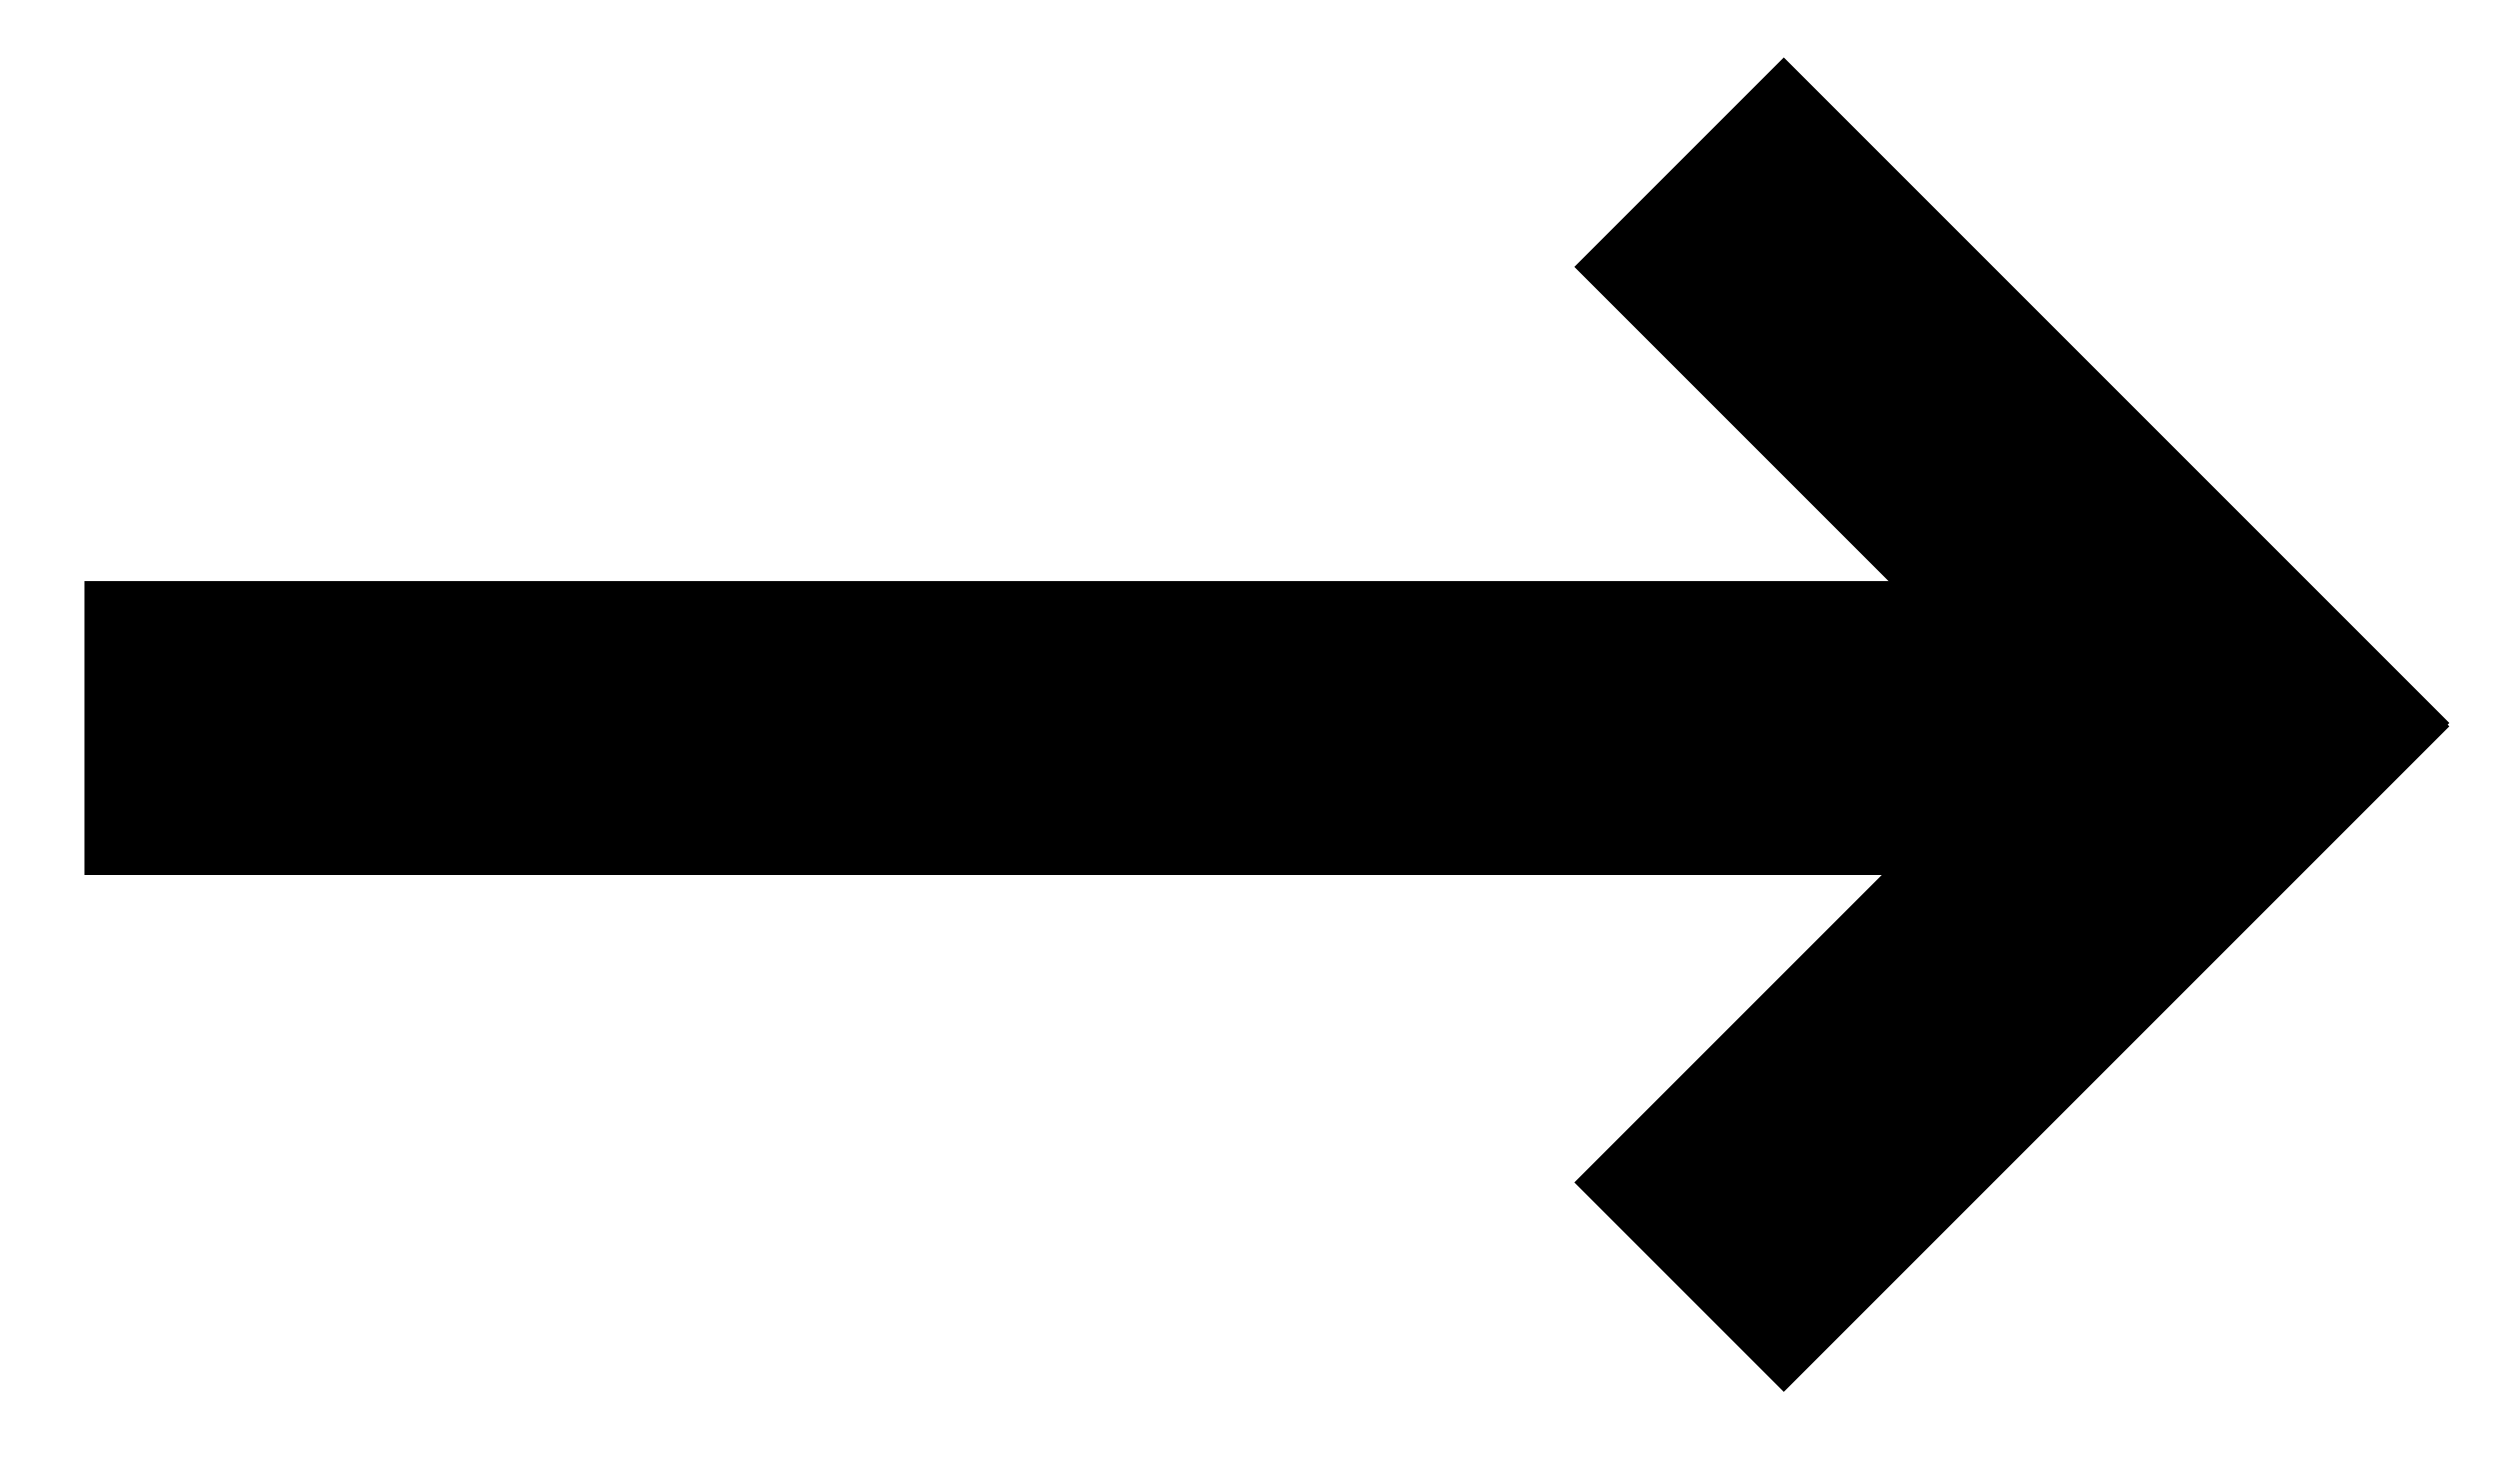
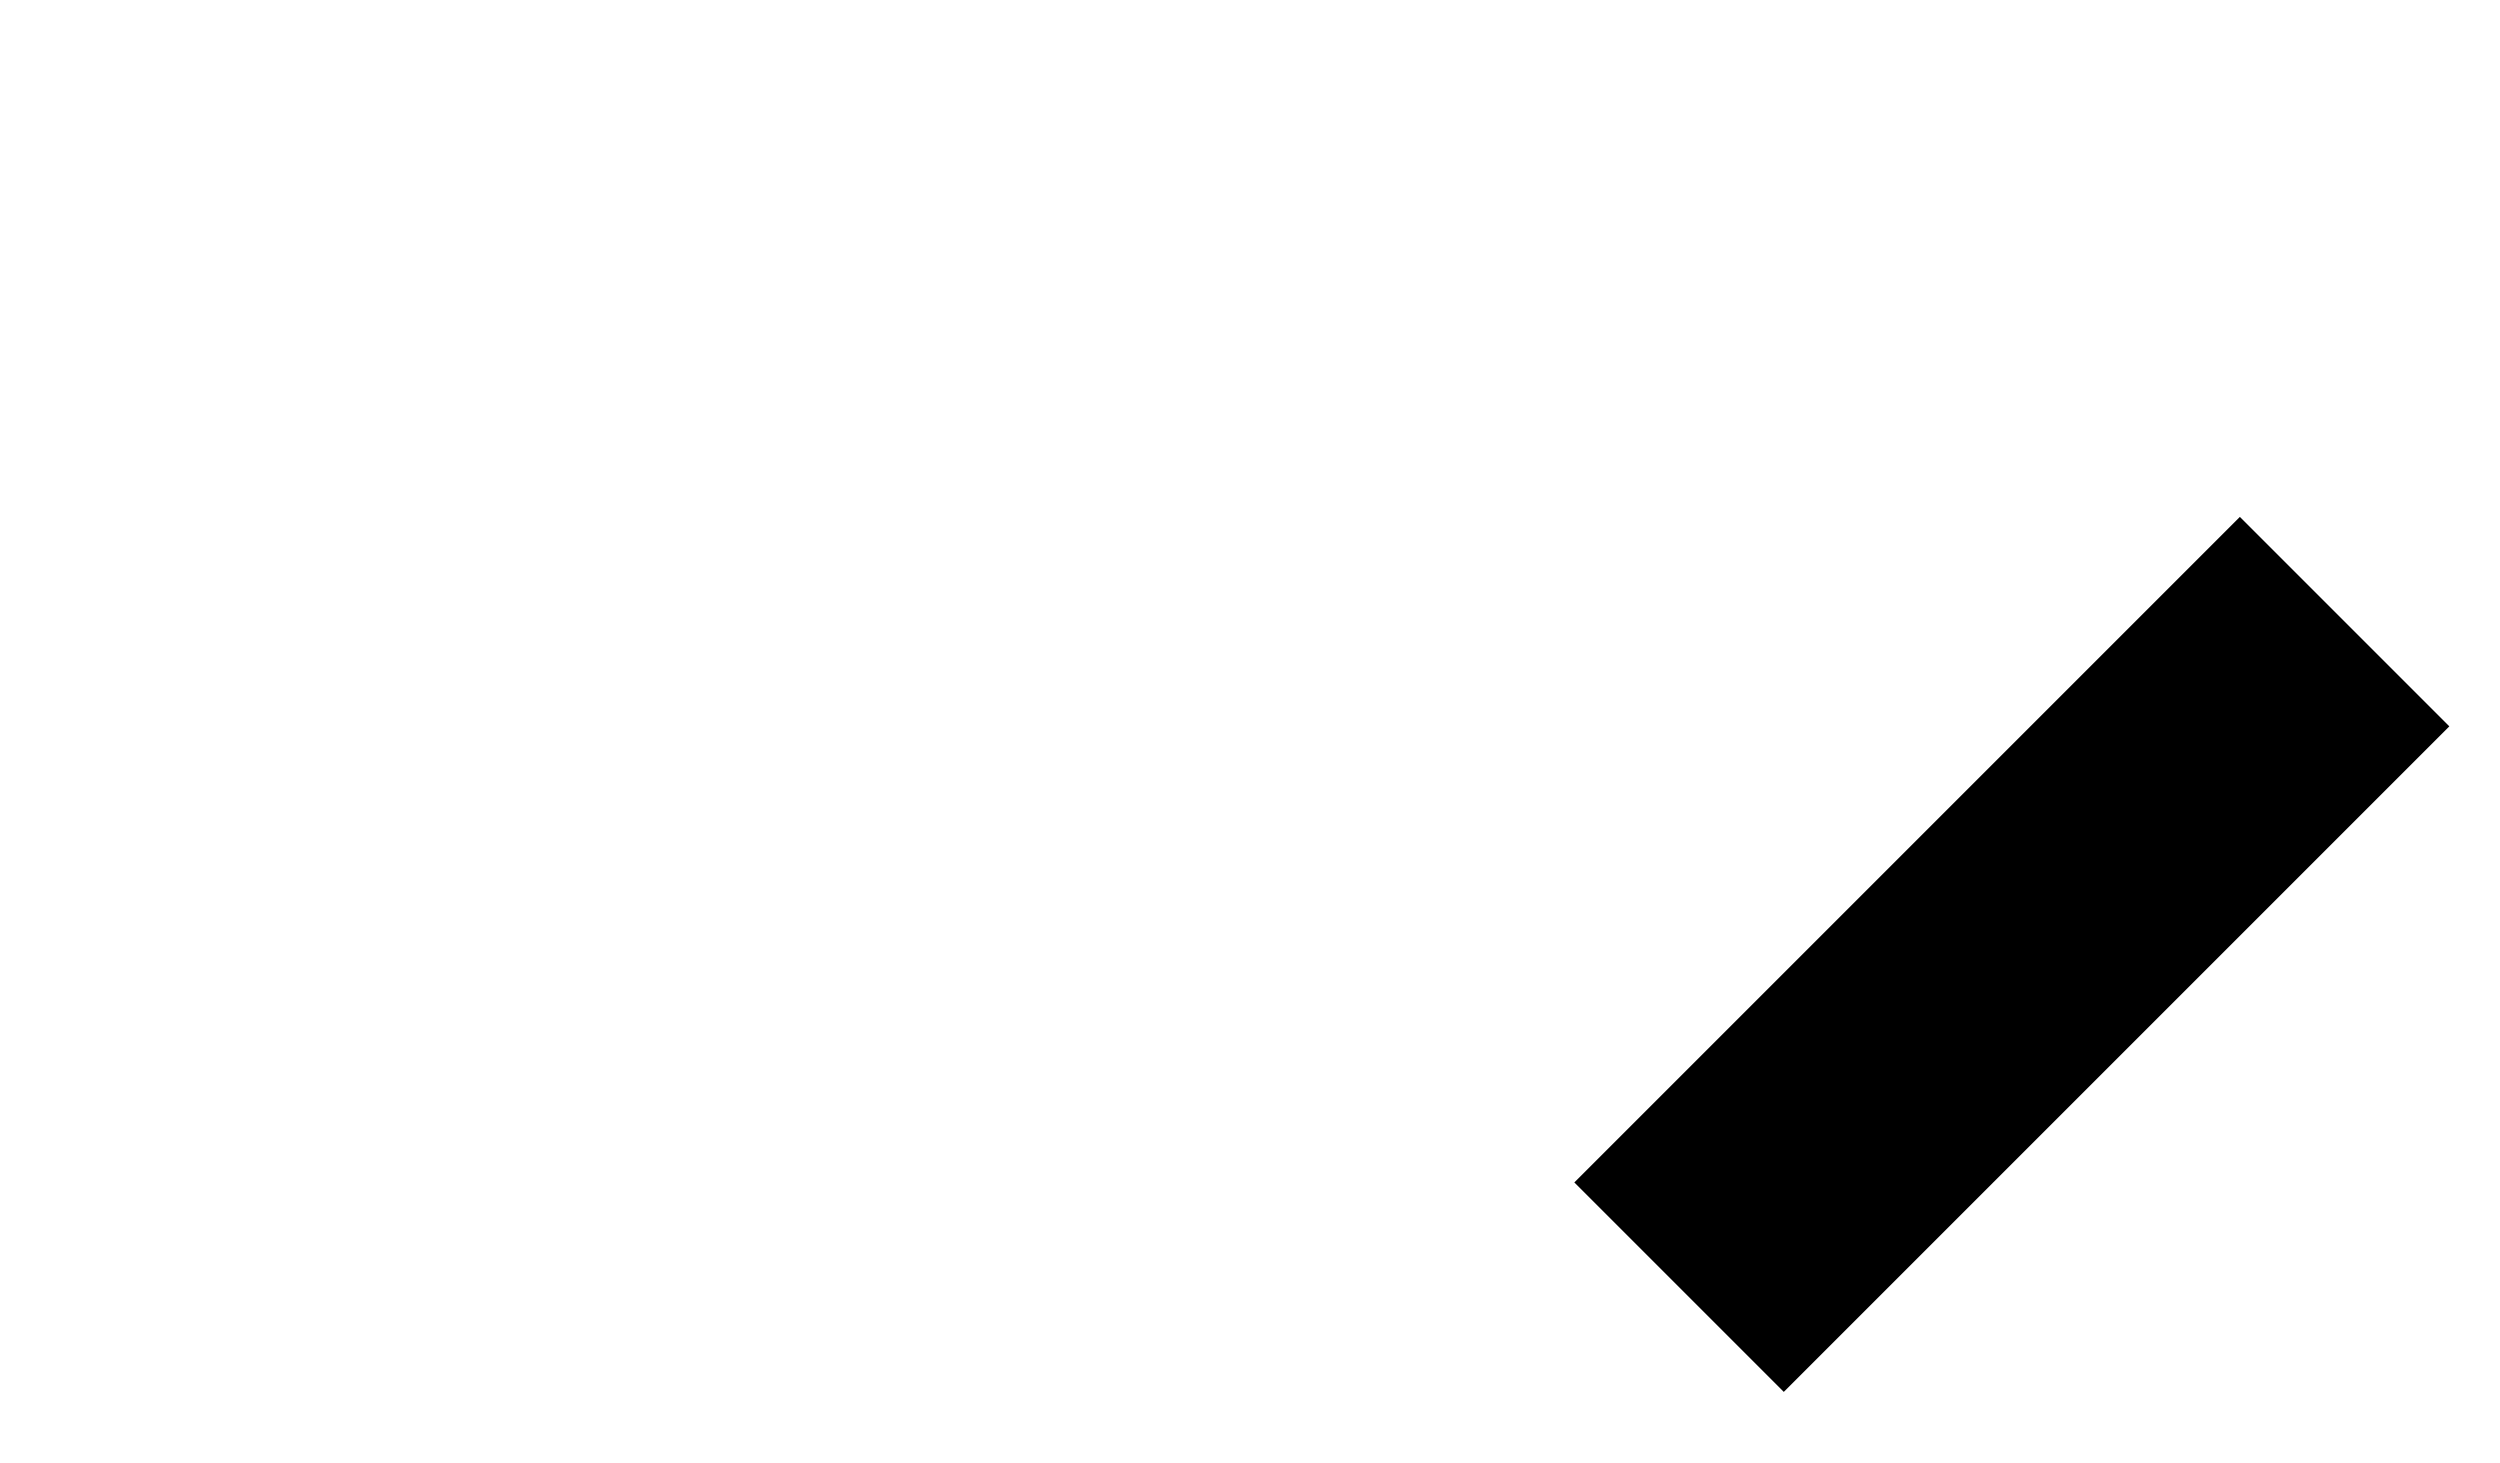
<svg xmlns="http://www.w3.org/2000/svg" id="Ebene_1" x="0px" y="0px" viewBox="0 0 74 43.3" style="enable-background:new 0 0 74 43.3;" xml:space="preserve">
  <g>
-     <polygon points="2.5,17.2 2.5,25.9 66.8,25.9 66.8,17.2 2.5,17.2  " />
    <polygon points="46.6,35 52.8,41.2 72.5,21.5 66.3,15.3 46.6,35  " />
-     <polygon points="46.6,7.9 52.8,1.7 72.5,21.4 66.3,27.6 46.6,7.9  " />
  </g>
</svg>